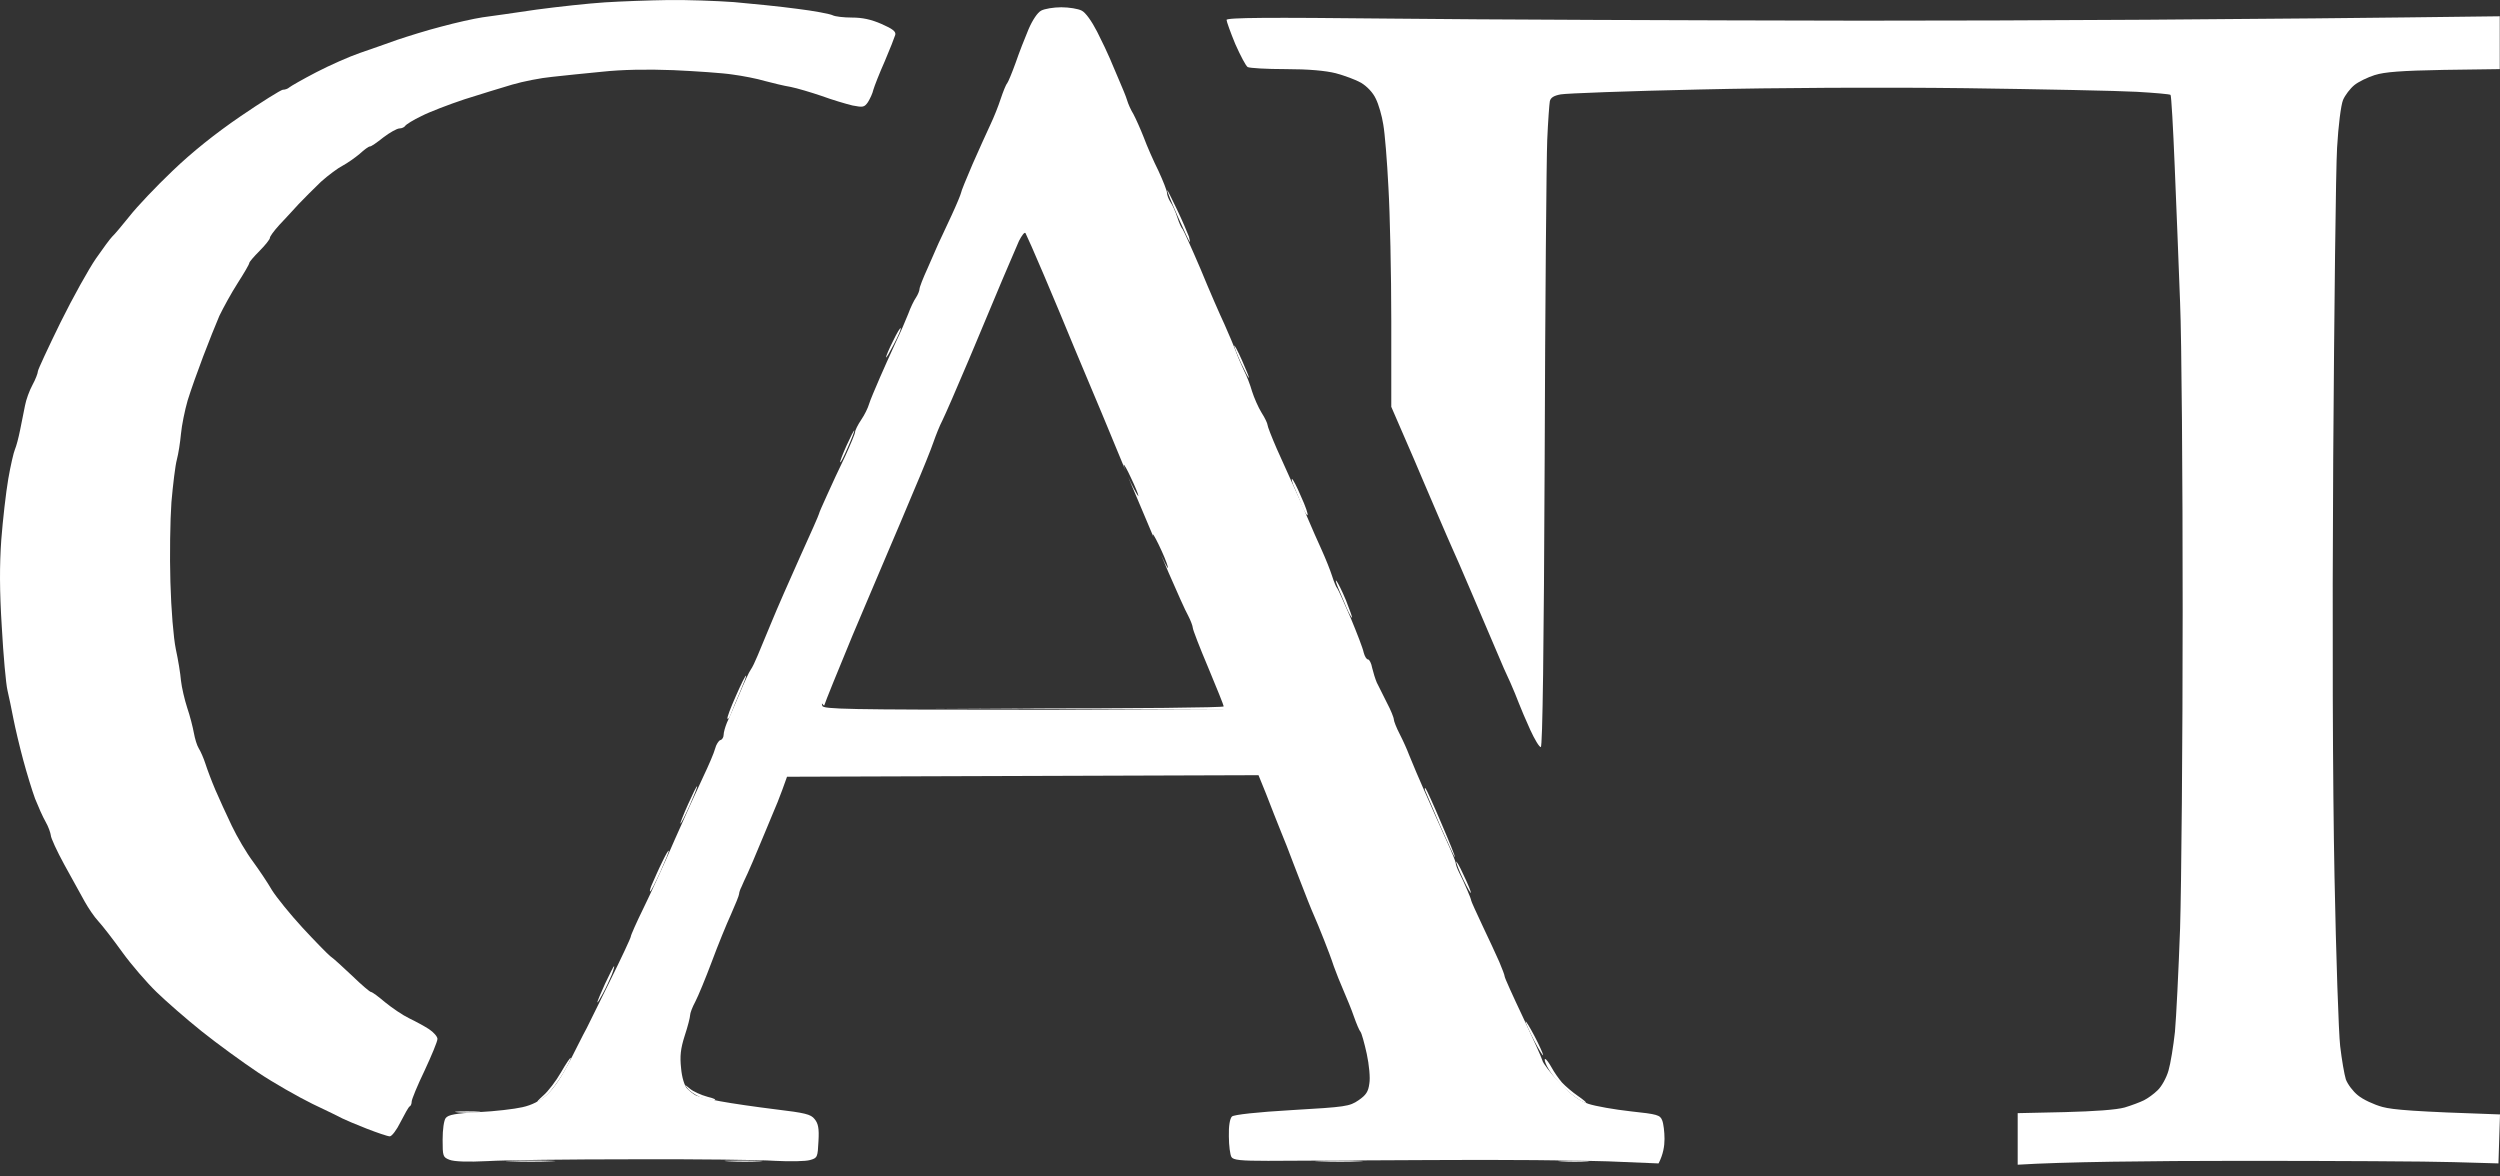
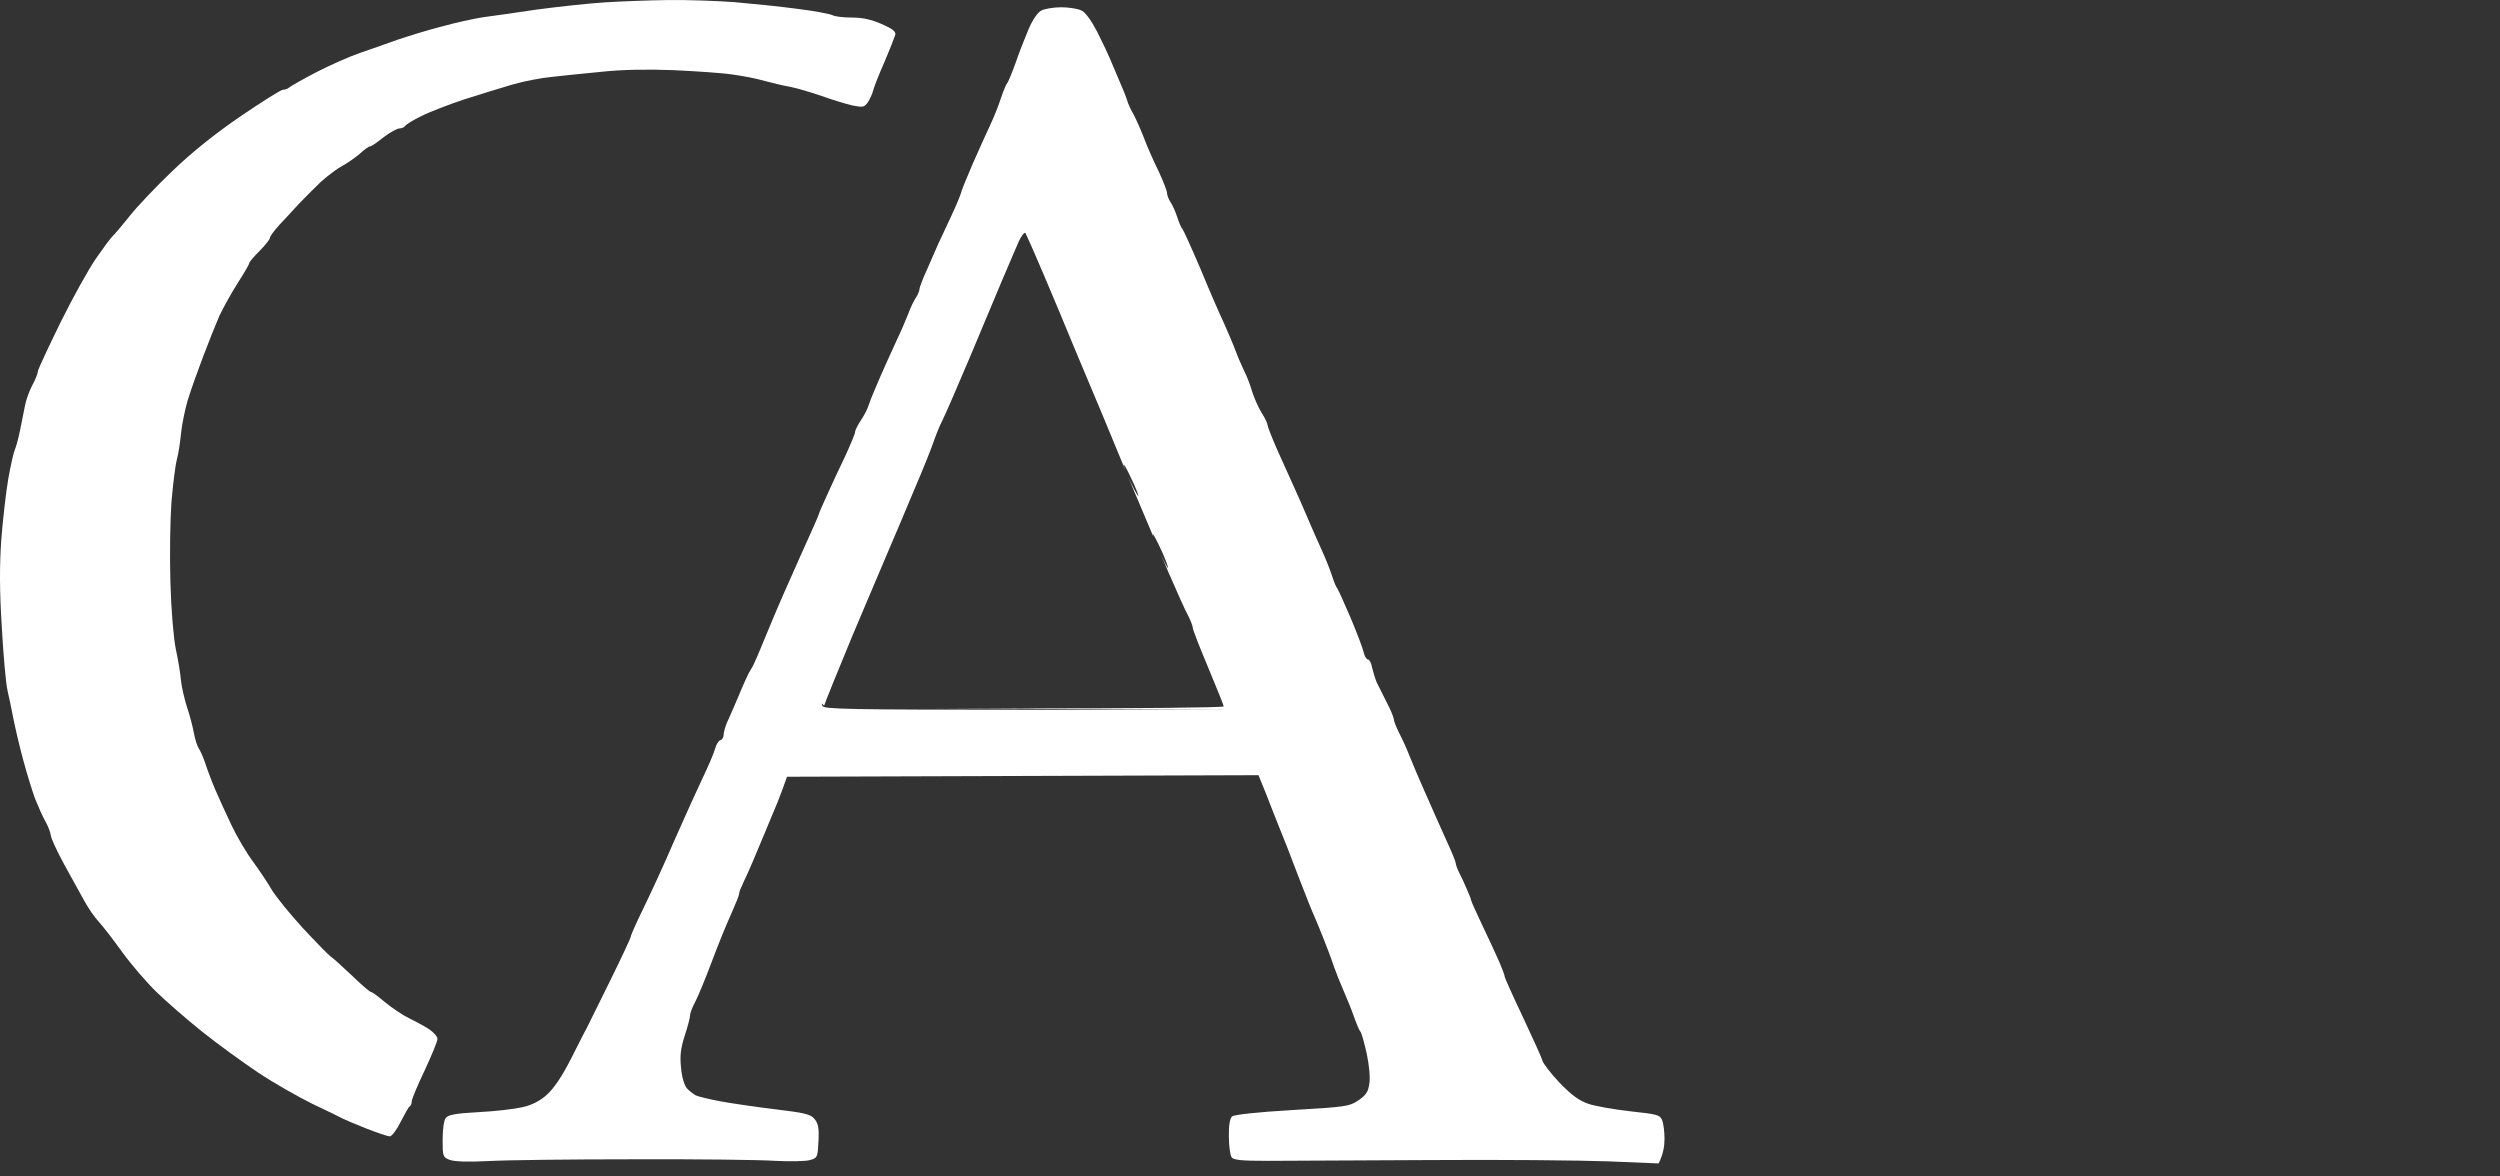
<svg xmlns="http://www.w3.org/2000/svg" width="119" height="56" viewBox="0 0 119 56" fill="none">
  <rect x="0" y="0" width="119" height="56" fill="#333333" stroke="none" />
-   <path fill-rule="evenodd" clip-rule="evenodd" d="M66.151 0.885C70.409 0.934 80.495 0.971 88.557 0.984C96.619 0.984 106.766 0.934 118.988 0.775V3.29L116.313 3.327C114.3 3.364 113.503 3.425 113.037 3.573C112.693 3.683 112.263 3.892 112.067 4.051C111.871 4.211 111.625 4.53 111.527 4.763C111.429 5.008 111.306 5.965 111.245 7.033C111.184 8.051 111.11 14.702 111.061 21.819C111.012 29.979 111.036 37.328 111.122 41.697C111.196 45.513 111.319 49.157 111.392 49.795C111.466 50.433 111.589 51.145 111.662 51.378C111.748 51.611 112.006 51.955 112.239 52.139C112.472 52.335 113 52.581 113.405 52.691C113.908 52.826 114.914 52.912 119 53.047L118.926 55.378L116.779 55.317C115.601 55.28 111.073 55.256 106.717 55.256C102.361 55.256 98.177 55.305 96.042 55.44V52.986L98.275 52.937C99.723 52.9 100.742 52.826 101.134 52.716C101.465 52.617 101.883 52.458 102.054 52.372C102.226 52.286 102.521 52.078 102.705 51.894C102.889 51.722 103.122 51.305 103.22 50.961C103.318 50.63 103.453 49.795 103.527 49.12C103.588 48.446 103.699 46.225 103.772 44.188C103.834 42.139 103.895 35.316 103.895 29.034C103.895 22.739 103.846 16.15 103.772 14.395C103.711 12.64 103.588 9.72 103.515 7.892C103.441 6.063 103.355 4.554 103.318 4.517C103.282 4.481 102.558 4.419 101.711 4.37C100.852 4.321 97.195 4.247 93.588 4.198C89.612 4.149 84.606 4.174 80.888 4.26C77.514 4.333 74.544 4.444 74.287 4.493C73.955 4.554 73.808 4.652 73.771 4.824C73.747 4.959 73.685 5.794 73.648 6.665C73.612 7.536 73.55 14.407 73.526 21.917C73.489 30.887 73.427 35.562 73.342 35.562C73.268 35.562 73.047 35.194 72.839 34.739C72.63 34.273 72.385 33.709 72.299 33.476C72.213 33.242 72.029 32.801 71.894 32.494C71.746 32.187 71.44 31.5 71.219 30.96C70.986 30.42 70.458 29.181 70.041 28.199C69.624 27.218 69.207 26.261 69.108 26.052C69.022 25.856 68.74 25.218 68.495 24.641C68.249 24.064 67.918 23.291 67.759 22.923C67.611 22.555 67.194 21.598 66.225 19.365V15.291C66.225 13.045 66.163 10.186 66.09 8.935C66.028 7.683 65.918 6.333 65.844 5.928C65.783 5.524 65.624 4.971 65.489 4.701C65.354 4.407 65.071 4.112 64.789 3.941C64.531 3.793 63.992 3.597 63.587 3.487C63.096 3.364 62.286 3.29 61.194 3.29C60.286 3.29 59.476 3.241 59.39 3.192C59.304 3.143 59.047 2.652 58.801 2.1C58.568 1.536 58.384 1.02 58.384 0.947C58.408 0.836 60.359 0.824 66.151 0.885ZM56.028 9.978C56.286 10.518 56.531 11.094 56.593 11.266C56.642 11.438 56.654 11.548 56.629 11.511C56.593 11.475 56.335 10.923 56.053 10.284C55.77 9.646 55.55 9.094 55.562 9.057C55.562 9.021 55.77 9.438 56.028 9.978ZM42.874 15.622C42.899 15.659 42.752 16.003 42.543 16.395C42.346 16.776 42.187 17.058 42.175 17.009C42.175 16.947 42.322 16.604 42.506 16.236C42.69 15.855 42.85 15.585 42.874 15.622ZM59.12 17.156C59.316 17.598 59.464 17.966 59.452 17.99C59.427 18.003 59.267 17.684 59.071 17.279C58.887 16.874 58.74 16.506 58.752 16.456C58.752 16.395 58.924 16.714 59.12 17.156ZM40.666 20.494C40.678 20.518 40.543 20.874 40.359 21.291C40.175 21.721 40.015 22.04 39.991 22.003C39.978 21.966 40.113 21.61 40.297 21.205C40.481 20.8 40.641 20.481 40.666 20.494ZM61.501 22.8C61.538 22.8 61.734 23.168 61.93 23.635C62.139 24.089 62.274 24.481 62.237 24.518C62.212 24.555 62.102 24.371 61.992 24.125C61.893 23.868 61.721 23.463 61.623 23.23C61.513 22.997 61.464 22.8 61.501 22.8ZM63.611 27.647C63.673 27.709 63.881 28.126 64.065 28.567C64.237 29.009 64.372 29.377 64.36 29.402C64.335 29.414 64.225 29.218 64.114 28.972C64.004 28.715 63.82 28.285 63.709 28.015C63.599 27.745 63.55 27.586 63.611 27.647ZM35.512 32.163C35.536 32.175 35.401 32.519 35.23 32.923C35.058 33.328 34.862 33.795 34.8 33.966C34.739 34.138 34.665 34.249 34.628 34.212C34.592 34.175 34.776 33.697 35.021 33.144C35.267 32.58 35.487 32.138 35.512 32.163ZM33.181 37.427C33.205 37.451 33.033 37.868 32.825 38.347C32.604 38.838 32.407 39.23 32.383 39.206C32.371 39.194 32.53 38.776 32.751 38.286C32.972 37.795 33.156 37.414 33.181 37.427ZM67.857 37.525C67.894 37.562 68.237 38.31 68.605 39.181C68.986 40.065 69.28 40.789 69.256 40.813C69.243 40.826 68.937 40.163 68.569 39.341C68.213 38.507 67.881 37.746 67.844 37.648C67.808 37.549 67.808 37.488 67.857 37.525ZM31.831 40.494C31.855 40.519 31.671 40.961 31.438 41.488C31.205 42.004 30.984 42.433 30.947 42.433C30.91 42.433 30.96 42.249 31.058 42.04C31.156 41.819 31.352 41.365 31.512 41.047C31.671 40.715 31.806 40.47 31.831 40.494ZM69.66 41.636C69.857 42.04 70.016 42.433 70.016 42.494C70.016 42.556 69.857 42.286 69.66 41.881C69.464 41.476 69.317 41.083 69.317 41.022C69.317 40.961 69.477 41.23 69.66 41.636ZM29.229 45.992C29.254 45.992 29.205 46.175 29.119 46.396C29.033 46.605 28.849 47.01 28.702 47.28C28.555 47.55 28.444 47.746 28.432 47.709C28.432 47.672 28.591 47.28 28.8 46.826C29.021 46.36 29.205 45.992 29.229 45.992ZM73.035 49.304C73.268 49.746 73.452 50.163 73.452 50.225C73.452 50.286 73.268 49.992 73.035 49.55C72.802 49.108 72.618 48.691 72.618 48.63C72.618 48.568 72.802 48.863 73.035 49.304ZM27.168 50.36C27.192 50.384 27.021 50.728 26.788 51.12C26.555 51.501 26.235 51.93 26.076 52.078C25.916 52.225 25.708 52.384 25.61 52.433C25.512 52.483 25.622 52.36 25.855 52.151C26.088 51.955 26.469 51.452 26.702 51.047C26.935 50.642 27.143 50.323 27.168 50.36ZM73.55 50.409C73.599 50.409 73.734 50.593 73.857 50.814C73.967 51.022 74.201 51.354 74.348 51.525C74.507 51.697 74.851 51.992 75.121 52.176C75.391 52.36 75.55 52.507 75.489 52.495C75.415 52.495 75.17 52.36 74.937 52.188C74.704 52.016 74.348 51.697 74.151 51.476C73.967 51.268 73.722 50.936 73.636 50.752C73.538 50.556 73.501 50.409 73.55 50.409ZM32.837 51.82C32.996 51.955 33.377 52.127 33.696 52.213C34.003 52.286 34.138 52.36 33.978 52.36C33.831 52.372 33.524 52.298 33.303 52.213C33.095 52.114 32.825 51.943 32.727 51.808C32.567 51.599 32.567 51.599 32.837 51.82ZM22.235 52.9C22.775 52.9 23.021 52.924 22.788 52.949C22.554 52.973 22.113 52.973 21.806 52.949C21.499 52.924 21.695 52.9 22.235 52.9ZM25.241 55.243C26.285 55.243 26.726 55.268 26.223 55.28C25.72 55.305 24.861 55.305 24.321 55.28C23.781 55.268 24.199 55.243 25.241 55.243ZM35.365 55.243C36.175 55.243 36.53 55.256 36.162 55.28C35.794 55.305 35.132 55.305 34.69 55.28C34.248 55.256 34.555 55.243 35.365 55.243ZM63.709 55.243C64.716 55.243 65.157 55.268 64.691 55.28C64.225 55.305 63.39 55.305 62.85 55.28C62.31 55.268 62.691 55.243 63.709 55.243ZM74.876 55.243C75.55 55.243 75.857 55.256 75.55 55.28C75.244 55.305 74.691 55.305 74.323 55.28C73.955 55.256 74.201 55.243 74.876 55.243Z" fill="white" />
  <path d="M25.547 0.456C26.553 0.321 28.026 0.161 28.799 0.112C29.572 0.063 30.922 0.014 31.805 0.002C32.689 -0.01 34.088 0.039 34.934 0.1C35.781 0.174 37.131 0.309 37.941 0.419C38.75 0.517 39.511 0.664 39.634 0.726C39.744 0.787 40.161 0.836 40.554 0.836C41.045 0.836 41.462 0.922 41.965 1.143C42.493 1.376 42.652 1.499 42.615 1.658C42.579 1.781 42.358 2.346 42.112 2.922C41.855 3.499 41.622 4.1 41.572 4.272C41.536 4.444 41.413 4.701 41.315 4.861C41.143 5.106 41.082 5.119 40.579 5.021C40.272 4.947 39.609 4.751 39.106 4.566C38.603 4.395 37.941 4.198 37.634 4.137C37.327 4.088 36.775 3.953 36.407 3.855C36.039 3.744 35.339 3.609 34.873 3.548C34.407 3.474 33.13 3.389 32.051 3.339C30.799 3.29 29.572 3.315 28.676 3.413C27.903 3.487 26.823 3.597 26.284 3.658C25.744 3.708 24.885 3.879 24.382 4.027C23.879 4.174 22.848 4.493 22.112 4.726C21.375 4.971 20.443 5.327 20.062 5.524C19.67 5.708 19.326 5.929 19.289 5.99C19.253 6.051 19.13 6.113 19.02 6.113C18.897 6.113 18.553 6.309 18.246 6.542C17.94 6.787 17.657 6.984 17.608 6.971C17.547 6.971 17.326 7.131 17.117 7.327C16.897 7.511 16.529 7.769 16.32 7.88C16.099 7.99 15.633 8.334 15.277 8.653C14.933 8.984 14.455 9.462 14.21 9.72C13.964 9.99 13.559 10.432 13.301 10.702C13.044 10.984 12.835 11.266 12.847 11.328C12.847 11.389 12.627 11.671 12.357 11.941C12.087 12.211 11.866 12.469 11.866 12.518C11.866 12.579 11.62 12.996 11.314 13.475C11.007 13.953 10.627 14.653 10.442 15.033C10.271 15.426 9.927 16.297 9.669 16.972C9.412 17.647 9.08 18.579 8.933 19.058C8.798 19.524 8.651 20.248 8.614 20.653C8.577 21.058 8.491 21.61 8.418 21.88C8.344 22.15 8.234 23.058 8.16 23.905C8.099 24.751 8.074 26.457 8.111 27.709C8.148 29.034 8.258 30.359 8.369 30.899C8.479 31.402 8.59 32.077 8.614 32.396C8.651 32.727 8.786 33.304 8.909 33.684C9.044 34.077 9.179 34.617 9.228 34.887C9.277 35.157 9.375 35.488 9.461 35.623C9.547 35.758 9.694 36.089 9.78 36.359C9.866 36.629 10.074 37.181 10.246 37.586C10.418 37.991 10.774 38.764 11.031 39.304C11.289 39.844 11.743 40.617 12.05 41.022C12.344 41.427 12.749 42.028 12.946 42.372C13.154 42.703 13.805 43.513 14.393 44.151C14.982 44.789 15.584 45.403 15.719 45.513C15.866 45.611 16.332 46.041 16.774 46.458C17.216 46.887 17.608 47.218 17.657 47.218C17.719 47.218 18.013 47.439 18.332 47.709C18.664 47.979 19.167 48.323 19.474 48.47C19.78 48.617 20.21 48.85 20.418 48.986C20.639 49.133 20.823 49.341 20.823 49.452C20.823 49.574 20.541 50.249 20.21 50.961C19.866 51.673 19.596 52.335 19.596 52.434C19.596 52.532 19.559 52.642 19.498 52.667C19.449 52.691 19.265 53.022 19.069 53.403C18.884 53.783 18.651 54.09 18.553 54.09C18.455 54.09 17.952 53.918 17.449 53.722C16.946 53.526 16.43 53.305 16.308 53.243C16.197 53.182 15.547 52.863 14.872 52.544C14.197 52.213 13.031 51.55 12.295 51.059C11.559 50.568 10.344 49.685 9.608 49.096C8.872 48.507 7.902 47.66 7.448 47.218C6.994 46.777 6.258 45.93 5.816 45.317C5.375 44.703 4.859 44.041 4.675 43.844C4.491 43.648 4.209 43.231 4.037 42.924C3.865 42.617 3.436 41.832 3.068 41.169C2.712 40.519 2.418 39.881 2.418 39.758C2.405 39.648 2.307 39.353 2.172 39.12C2.037 38.887 1.816 38.384 1.669 38.016C1.534 37.648 1.276 36.813 1.105 36.175C0.933 35.537 0.724 34.654 0.638 34.212C0.552 33.77 0.43 33.169 0.356 32.862C0.283 32.555 0.16 31.206 0.086 29.856C-0.024 28.101 -0.024 26.911 0.062 25.684C0.135 24.739 0.283 23.438 0.393 22.8C0.503 22.162 0.651 21.524 0.712 21.389C0.773 21.254 0.884 20.837 0.957 20.469C1.031 20.101 1.141 19.573 1.191 19.303C1.24 19.033 1.399 18.592 1.546 18.322C1.694 18.052 1.804 17.757 1.804 17.671C1.804 17.598 2.295 16.542 2.884 15.34C3.473 14.15 4.234 12.788 4.565 12.309C4.896 11.831 5.24 11.364 5.338 11.266C5.448 11.168 5.816 10.726 6.172 10.284C6.516 9.843 7.436 8.873 8.209 8.137C9.142 7.241 10.246 6.358 11.449 5.536C12.455 4.849 13.363 4.284 13.461 4.272C13.571 4.272 13.706 4.223 13.768 4.162C13.841 4.1 14.418 3.769 15.056 3.438C15.694 3.106 16.639 2.689 17.142 2.517C17.645 2.346 18.443 2.063 18.921 1.892C19.4 1.732 20.332 1.438 21.007 1.266C21.682 1.082 22.566 0.885 22.971 0.824C23.375 0.775 24.529 0.603 25.547 0.456Z" fill="white" />
  <path fill-rule="evenodd" clip-rule="evenodd" d="M48.96 1.389C49.144 0.959 49.389 0.591 49.561 0.505C49.72 0.419 50.15 0.346 50.518 0.346C50.886 0.346 51.328 0.419 51.487 0.505C51.671 0.591 51.966 1.008 52.224 1.511C52.469 1.99 52.739 2.567 52.837 2.8C52.862 2.858 52.892 2.932 52.927 3.015L52.927 3.015C53.03 3.263 53.168 3.594 53.279 3.843C53.426 4.186 53.598 4.591 53.647 4.763C53.696 4.935 53.831 5.242 53.954 5.438C54.064 5.647 54.285 6.137 54.444 6.542C54.592 6.947 54.911 7.671 55.144 8.137C55.365 8.616 55.549 9.082 55.549 9.18C55.549 9.279 55.622 9.475 55.708 9.61C55.806 9.745 55.954 10.076 56.04 10.346C56.126 10.616 56.236 10.861 56.285 10.898C56.322 10.935 56.715 11.794 57.144 12.8C57.561 13.819 58.077 14.997 58.285 15.438C58.481 15.88 58.727 16.457 58.825 16.727C58.923 16.997 59.107 17.414 59.218 17.647C59.34 17.88 59.512 18.322 59.598 18.629C59.696 18.935 59.892 19.389 60.052 19.647C60.212 19.892 60.334 20.163 60.334 20.224C60.334 20.297 60.531 20.8 60.776 21.365C61.021 21.917 61.377 22.702 61.561 23.107C61.745 23.512 62.052 24.199 62.236 24.641C62.42 25.083 62.727 25.77 62.911 26.175C63.095 26.58 63.316 27.132 63.402 27.402C63.488 27.672 63.598 27.954 63.66 28.015C63.709 28.089 63.991 28.715 64.298 29.427C64.592 30.138 64.874 30.862 64.911 31.059C64.96 31.243 65.046 31.39 65.12 31.39C65.181 31.39 65.279 31.574 65.316 31.795C65.365 32.003 65.463 32.322 65.537 32.494C65.56 32.541 65.593 32.606 65.633 32.684C65.739 32.893 65.89 33.192 66.016 33.451C66.2 33.795 66.347 34.163 66.347 34.249C66.347 34.322 66.469 34.642 66.629 34.948C66.788 35.255 66.985 35.697 67.071 35.93C67.093 35.983 67.125 36.061 67.165 36.157L67.165 36.157L67.165 36.157C67.298 36.479 67.513 37.001 67.721 37.464C67.871 37.806 68.029 38.163 68.155 38.446L68.157 38.451C68.256 38.674 68.334 38.85 68.371 38.936C68.424 39.065 68.539 39.316 68.668 39.6L68.668 39.601C68.747 39.775 68.832 39.962 68.911 40.139C69.12 40.593 69.292 41.022 69.292 41.084C69.292 41.157 69.365 41.353 69.463 41.55C69.562 41.734 69.721 42.09 69.832 42.347C69.942 42.593 70.028 42.826 70.028 42.863C70.028 42.9 70.273 43.44 70.568 44.065C70.862 44.679 71.218 45.452 71.365 45.783C71.5 46.102 71.623 46.421 71.623 46.483C71.623 46.544 72.016 47.415 72.494 48.421C72.96 49.415 73.378 50.336 73.415 50.47C73.439 50.605 73.807 51.084 74.224 51.526C74.801 52.127 75.157 52.385 75.611 52.544C75.942 52.655 76.85 52.814 77.623 52.9C78.887 53.035 79.022 53.072 79.12 53.329C79.182 53.477 79.231 53.882 79.231 54.213C79.231 54.556 79.169 54.949 78.948 55.379L76.543 55.28C75.218 55.231 71.402 55.195 68.065 55.219C66.31 55.225 64.518 55.235 63.082 55.243L63.08 55.243C61.787 55.25 60.783 55.256 60.359 55.256C59.046 55.256 58.702 55.219 58.616 55.072C58.555 54.974 58.494 54.532 58.494 54.09C58.481 53.587 58.543 53.243 58.641 53.145C58.739 53.059 59.819 52.937 61.512 52.839C64.052 52.691 64.236 52.667 64.666 52.372C65.022 52.127 65.132 51.967 65.181 51.575C65.23 51.305 65.169 50.679 65.058 50.164C64.948 49.661 64.813 49.182 64.764 49.121C64.703 49.059 64.567 48.728 64.445 48.385C64.334 48.053 64.101 47.501 63.954 47.157C63.807 46.826 63.598 46.298 63.488 45.992C63.39 45.685 63.181 45.133 63.034 44.765L62.978 44.625L62.978 44.625C62.837 44.273 62.663 43.836 62.555 43.599C62.432 43.329 62.126 42.556 61.868 41.881C61.755 41.586 61.638 41.284 61.535 41.02L61.535 41.02L61.535 41.019C61.403 40.68 61.296 40.403 61.255 40.286C61.207 40.177 61.103 39.914 60.976 39.593L60.976 39.593L60.975 39.591C60.873 39.333 60.756 39.036 60.641 38.752C60.396 38.114 60.126 37.427 59.905 36.899L37.462 36.973L37.241 37.587C37.119 37.93 36.91 38.445 36.775 38.752C36.701 38.937 36.569 39.252 36.43 39.583C36.339 39.8 36.244 40.025 36.161 40.225C35.953 40.728 35.695 41.341 35.585 41.574C35.474 41.807 35.339 42.102 35.29 42.225C35.229 42.335 35.18 42.495 35.18 42.556C35.18 42.617 35.008 43.047 34.8 43.513C34.591 43.967 34.174 44.986 33.879 45.783C33.585 46.568 33.229 47.427 33.094 47.685C32.959 47.931 32.849 48.225 32.849 48.323C32.849 48.421 32.738 48.863 32.591 49.305C32.395 49.918 32.358 50.274 32.419 50.839C32.456 51.28 32.578 51.673 32.701 51.808C32.812 51.931 33.008 52.078 33.118 52.139C33.241 52.201 33.769 52.323 34.284 52.421C34.812 52.52 35.99 52.691 36.898 52.802C38.321 52.974 38.591 53.035 38.775 53.268C38.947 53.477 38.996 53.71 38.959 54.323C38.922 55.084 38.91 55.121 38.554 55.219C38.346 55.28 37.609 55.293 36.898 55.256C36.186 55.207 33.155 55.17 30.149 55.182C27.143 55.182 24.026 55.219 23.216 55.268C22.259 55.317 21.621 55.293 21.4 55.207C21.081 55.084 21.069 55.035 21.069 54.25C21.069 53.759 21.13 53.329 21.216 53.219C21.339 53.059 21.695 52.998 22.787 52.937C23.56 52.9 24.492 52.789 24.86 52.704C25.314 52.605 25.695 52.409 26.026 52.115C26.357 51.82 26.75 51.243 27.18 50.397C27.276 50.208 27.37 50.022 27.458 49.849L27.458 49.848C27.695 49.381 27.883 49.008 27.928 48.937C27.956 48.88 28.132 48.524 28.382 48.018L28.384 48.015L29.02 46.728C29.572 45.611 30.026 44.642 30.026 44.581C30.026 44.519 30.296 43.906 30.628 43.231C30.959 42.556 31.634 41.096 32.112 39.979C32.603 38.863 33.217 37.513 33.474 36.973C33.732 36.433 33.99 35.832 34.039 35.636C34.088 35.439 34.211 35.255 34.284 35.23C34.37 35.218 34.444 35.096 34.444 34.985C34.444 34.862 34.517 34.605 34.603 34.396C34.675 34.252 34.833 33.884 35.004 33.486C35.066 33.34 35.13 33.191 35.192 33.046C35.413 32.507 35.658 31.979 35.732 31.881C35.806 31.783 35.953 31.476 36.063 31.206C36.174 30.936 36.468 30.224 36.726 29.611C36.971 29.009 37.585 27.611 38.076 26.518C38.579 25.414 38.984 24.494 38.984 24.457C38.984 24.42 39.156 24.028 39.364 23.574C39.573 23.107 39.953 22.285 40.223 21.733C40.481 21.169 40.702 20.641 40.702 20.567C40.702 20.482 40.837 20.212 40.996 19.978C41.156 19.745 41.315 19.414 41.364 19.242C41.413 19.07 41.659 18.494 41.892 17.954C42.081 17.516 42.35 16.925 42.544 16.501L42.665 16.236C42.861 15.831 43.107 15.254 43.229 14.947C43.34 14.641 43.511 14.285 43.61 14.15C43.696 14.015 43.769 13.831 43.769 13.757C43.769 13.671 43.941 13.23 44.15 12.776C44.26 12.514 44.386 12.232 44.49 11.999L44.49 11.998C44.571 11.817 44.64 11.664 44.677 11.573C44.726 11.475 44.818 11.276 44.929 11.037L44.929 11.036C45.039 10.797 45.168 10.518 45.291 10.26C45.536 9.733 45.732 9.254 45.745 9.18C45.745 9.119 46.002 8.493 46.297 7.806C46.604 7.107 46.984 6.272 47.144 5.929C47.303 5.597 47.524 5.045 47.634 4.702C47.745 4.37 47.88 4.027 47.941 3.965C47.99 3.904 48.174 3.462 48.346 2.984C48.505 2.518 48.788 1.794 48.96 1.389ZM47.696 13.353C47.815 13.077 47.936 12.792 48.049 12.527C48.252 12.049 48.427 11.637 48.506 11.463C48.641 11.206 48.764 11.034 48.813 11.095C48.85 11.157 49.255 12.065 49.696 13.108C50.138 14.151 50.788 15.697 51.132 16.544C51.488 17.39 51.844 18.237 51.93 18.445C52.016 18.642 52.236 19.169 52.42 19.611C52.501 19.803 52.667 20.205 52.879 20.717L52.879 20.718C53.081 21.207 53.325 21.797 53.575 22.4C53.52 22.257 53.487 22.154 53.487 22.126C53.487 22.064 53.647 22.334 53.831 22.739C54.027 23.144 54.187 23.537 54.187 23.598C54.187 23.659 54.027 23.389 53.831 22.985C53.785 22.889 53.741 22.794 53.702 22.704C53.749 22.819 53.797 22.933 53.844 23.047C54.074 23.589 54.33 24.196 54.58 24.788L54.581 24.791C54.691 25.054 54.801 25.314 54.907 25.564C54.898 25.54 54.892 25.518 54.886 25.5C54.837 25.328 54.96 25.524 55.156 25.929C55.353 26.334 55.549 26.801 55.586 26.972C55.635 27.144 55.512 26.948 55.328 26.543C55.306 26.498 55.284 26.452 55.263 26.406C55.408 26.749 55.536 27.049 55.635 27.28C56.016 28.151 56.421 29.072 56.556 29.305C56.678 29.538 56.776 29.808 56.776 29.881C56.776 29.967 57.108 30.826 57.513 31.783C57.918 32.753 58.249 33.575 58.249 33.624C58.249 33.685 53.967 33.722 48.739 33.722C47.066 33.722 45.607 33.719 44.369 33.714C47.222 33.738 51.606 33.758 58.31 33.782H48.751C40.358 33.782 39.18 33.758 39.143 33.598C39.102 33.468 39.119 33.455 39.192 33.562C39.197 33.569 39.209 33.576 39.233 33.583C39.283 33.407 39.875 31.952 40.579 30.25C40.803 29.723 41.03 29.185 41.246 28.675C41.753 27.476 42.195 26.432 42.359 26.053C42.592 25.513 43.107 24.298 43.5 23.354C43.905 22.409 44.322 21.378 44.432 21.047C44.543 20.728 44.727 20.261 44.862 20.004C44.984 19.758 45.549 18.47 46.101 17.157L46.379 16.497C46.876 15.316 47.429 14.002 47.696 13.353Z" fill="white" />
</svg>